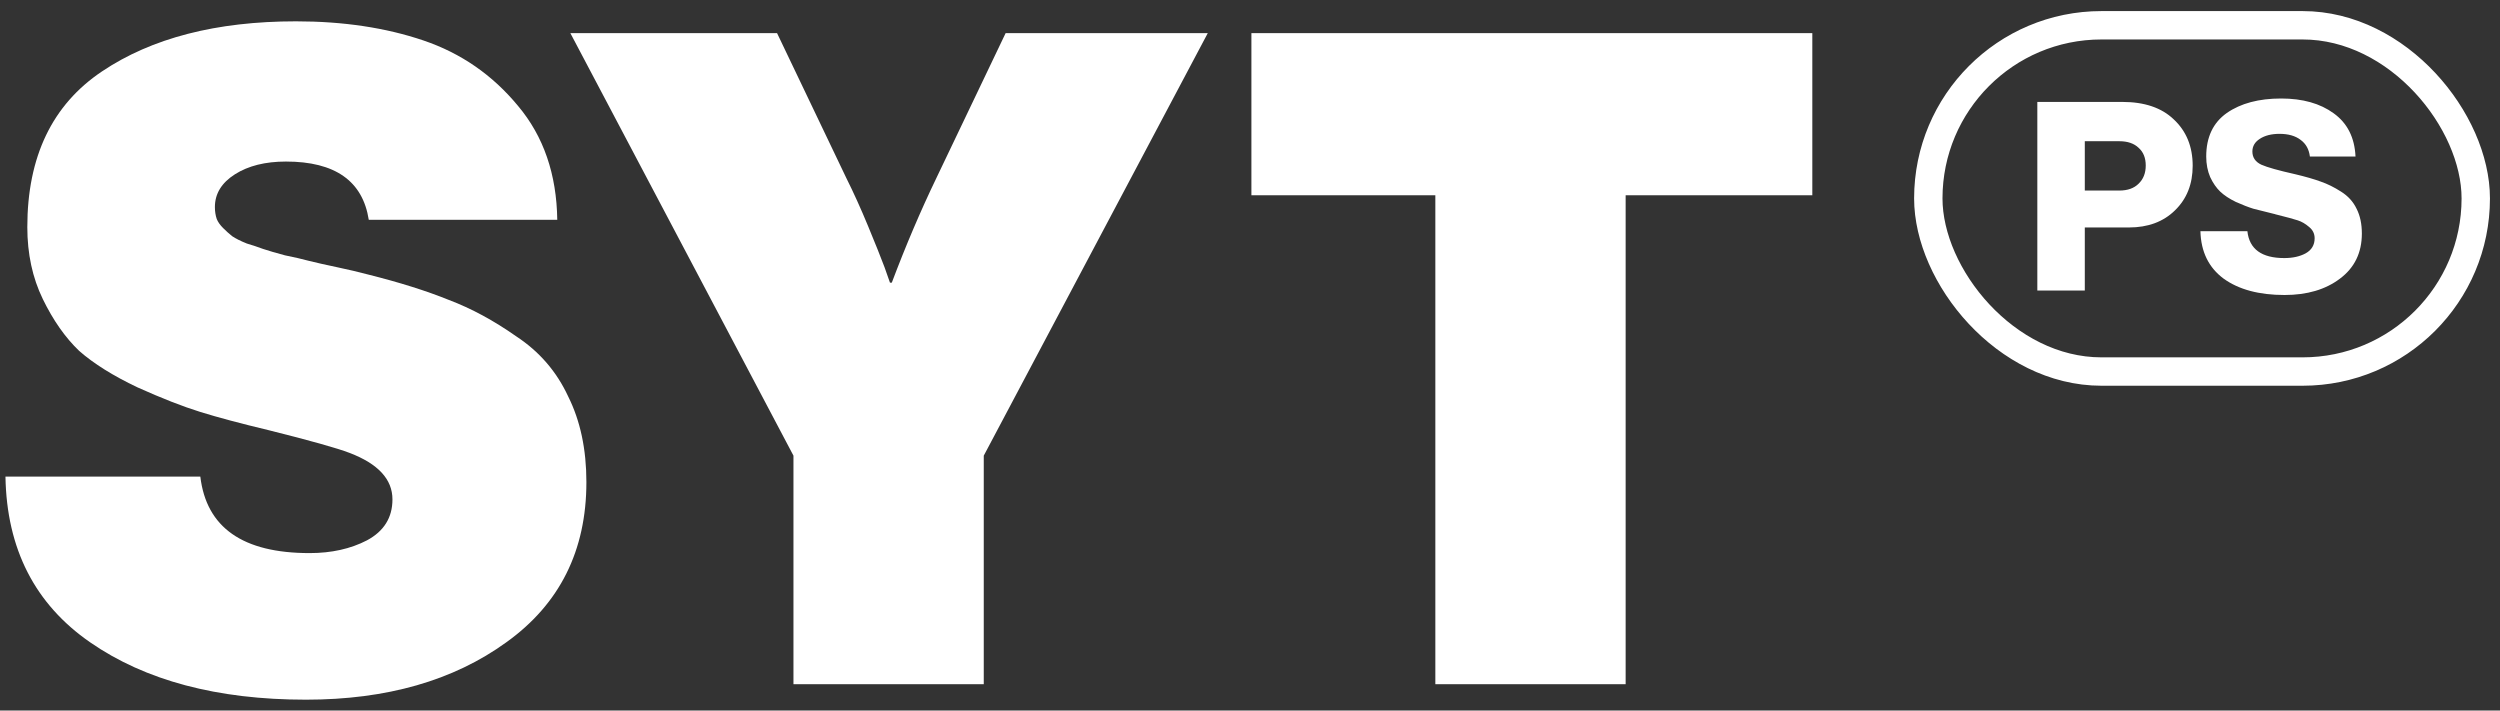
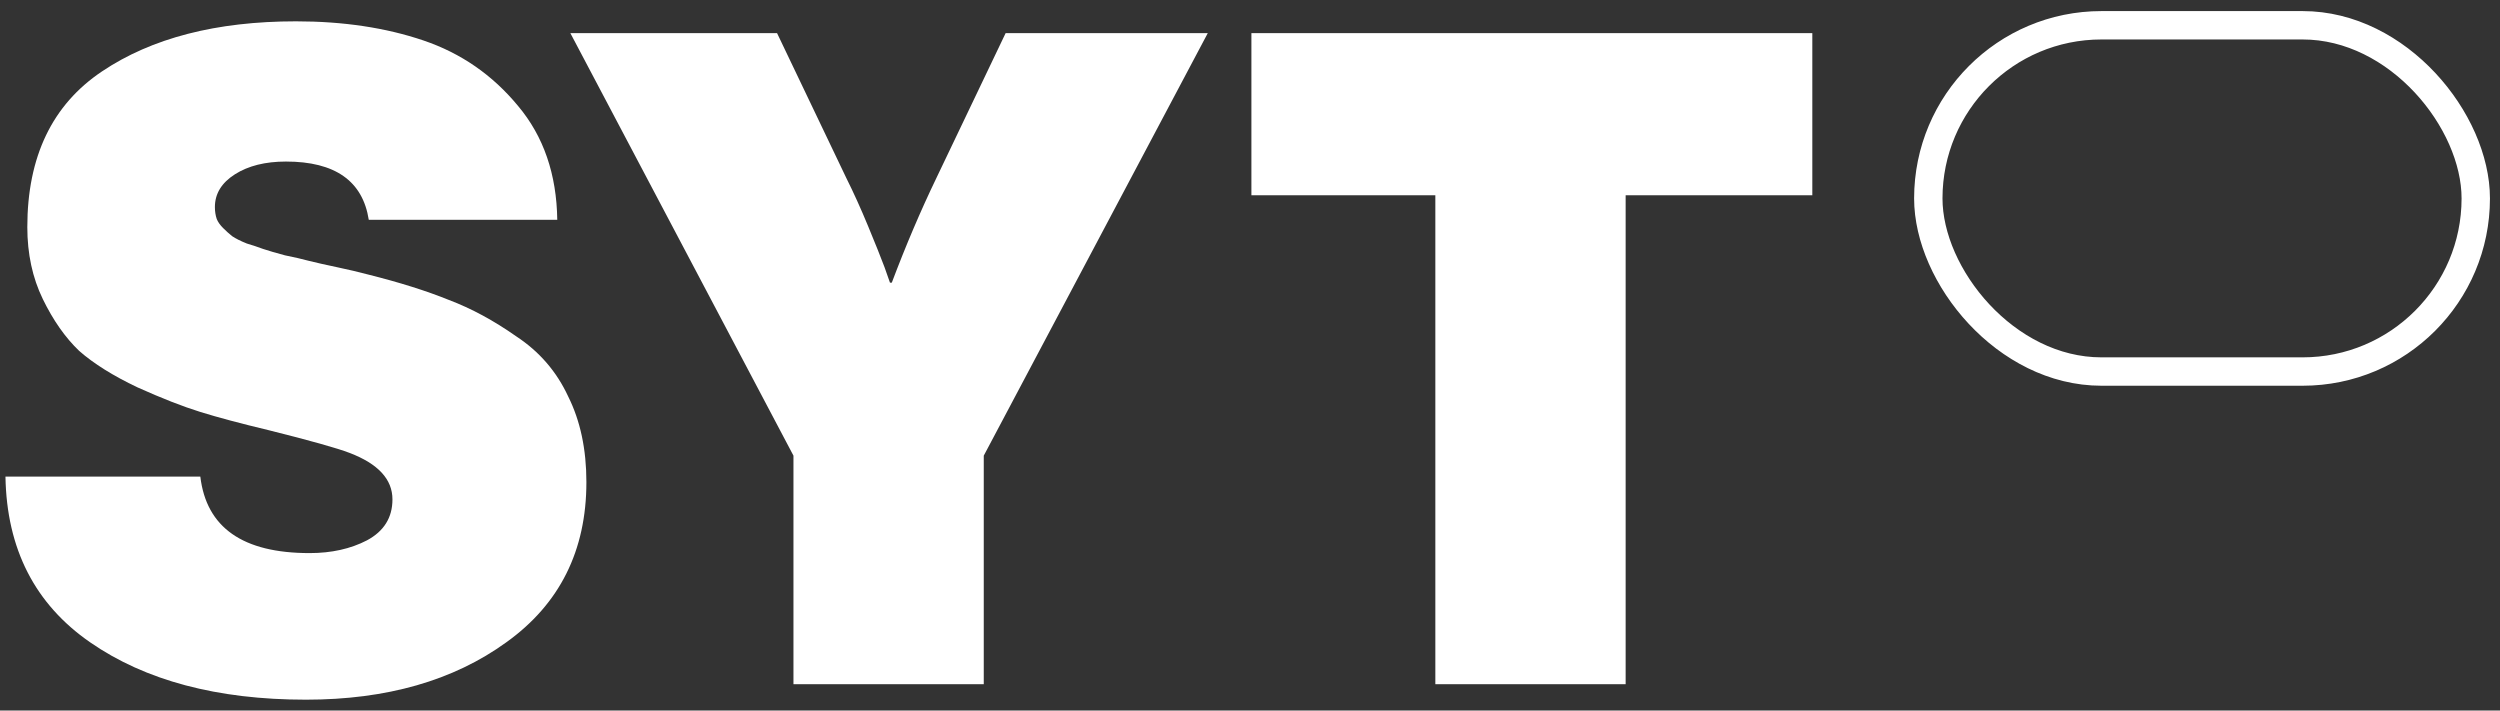
<svg xmlns="http://www.w3.org/2000/svg" width="190" height="54" viewBox="0 0 190 54" fill="none">
  <rect x="0" y="0" width="190" height="54" fill="#333333" stroke="none" />
  <path d="M23.252 53.176C16.516 53.176 11.049 51.723 6.851 48.817C2.653 45.91 0.507 41.712 0.415 36.222H15.225C15.686 40.097 18.454 42.035 23.529 42.035C25.19 42.035 26.643 41.712 27.889 41.066C29.18 40.374 29.826 39.336 29.826 37.952C29.826 36.429 28.742 35.253 26.574 34.423C25.605 34.053 23.552 33.477 20.415 32.693C18.293 32.185 16.562 31.724 15.225 31.308C13.887 30.893 12.295 30.27 10.45 29.44C8.604 28.564 7.128 27.641 6.021 26.672C4.96 25.657 4.037 24.342 3.253 22.727C2.468 21.113 2.076 19.29 2.076 17.26C2.076 11.909 3.968 7.964 7.751 5.427C11.534 2.889 16.447 1.621 22.491 1.621C26.089 1.621 29.319 2.105 32.179 3.074C35.039 4.043 37.438 5.704 39.376 8.056C41.314 10.363 42.306 13.247 42.352 16.707H28.027C27.566 13.754 25.466 12.278 21.73 12.278C20.161 12.278 18.869 12.601 17.854 13.247C16.839 13.893 16.332 14.723 16.332 15.738C16.332 16.061 16.378 16.361 16.47 16.638C16.562 16.868 16.724 17.099 16.955 17.33C17.185 17.56 17.416 17.768 17.647 17.952C17.923 18.137 18.293 18.322 18.754 18.506C19.215 18.645 19.63 18.783 20 18.921C20.415 19.06 20.968 19.221 21.66 19.406C22.352 19.544 22.952 19.683 23.46 19.821C24.013 19.959 24.728 20.121 25.605 20.305C26.481 20.49 27.266 20.674 27.958 20.859C30.357 21.459 32.41 22.105 34.117 22.797C35.824 23.442 37.531 24.365 39.238 25.565C40.991 26.718 42.306 28.241 43.182 30.132C44.105 31.977 44.566 34.146 44.566 36.637C44.566 41.85 42.536 45.91 38.477 48.817C34.463 51.723 29.388 53.176 23.252 53.176ZM60.303 52V34.63L43.348 2.52H59.057L64.317 13.524C64.87 14.631 65.424 15.853 65.977 17.191C66.531 18.529 66.946 19.567 67.223 20.305L67.638 21.482H67.777C68.838 18.668 69.968 16.015 71.168 13.524L76.427 2.52H91.79L74.766 34.63V52H60.303ZM95.107 14.838V2.52H137.736V14.838H123.549V52H109.086V14.838H95.107Z" fill="white" />
  <rect x="146.551" y="1.921" width="41.607" height="26.316" rx="13.158" stroke="white" stroke-width="2.157" />
-   <path d="M154.837 22.079V7.746H161.292C162.976 7.746 164.279 8.187 165.201 9.069C166.163 9.965 166.644 11.141 166.644 12.597C166.644 13.987 166.196 15.116 165.301 15.985C164.419 16.854 163.25 17.288 161.793 17.288H158.445V22.079H154.837ZM158.445 14.482H161.071C161.699 14.482 162.187 14.308 162.535 13.96C162.896 13.613 163.076 13.152 163.076 12.577C163.076 12.003 162.896 11.555 162.535 11.234C162.187 10.9 161.699 10.733 161.071 10.733H158.445V14.482ZM173.627 22.42C171.689 22.42 170.146 22.006 168.996 21.177C167.86 20.335 167.272 19.132 167.232 17.569H170.801C170.948 18.932 171.883 19.613 173.607 19.613C174.248 19.613 174.79 19.493 175.231 19.253C175.685 18.999 175.912 18.618 175.912 18.11C175.912 17.762 175.772 17.475 175.491 17.248C175.211 17.007 174.923 16.84 174.629 16.747C174.349 16.653 173.807 16.506 173.006 16.306C172.966 16.293 172.939 16.286 172.925 16.286C172.912 16.272 172.892 16.266 172.865 16.266C172.839 16.252 172.812 16.246 172.785 16.246C172.17 16.099 171.663 15.972 171.262 15.865C170.874 15.745 170.426 15.571 169.919 15.344C169.424 15.103 169.03 14.842 168.736 14.562C168.442 14.281 168.188 13.914 167.974 13.459C167.774 12.992 167.673 12.47 167.673 11.896C167.673 10.426 168.195 9.323 169.237 8.588C170.293 7.853 171.669 7.486 173.366 7.486C174.997 7.486 176.327 7.86 177.356 8.608C178.398 9.357 178.953 10.452 179.019 11.896H175.551C175.485 11.348 175.251 10.927 174.85 10.633C174.449 10.325 173.914 10.172 173.246 10.172C172.631 10.172 172.13 10.299 171.743 10.553C171.369 10.793 171.181 11.114 171.181 11.515C171.181 11.969 171.409 12.303 171.863 12.517C172.317 12.718 173.173 12.958 174.429 13.239C175.217 13.426 175.866 13.613 176.373 13.8C176.881 13.974 177.396 14.228 177.917 14.562C178.451 14.896 178.846 15.33 179.1 15.865C179.367 16.386 179.501 17.014 179.501 17.749C179.501 19.206 178.946 20.349 177.837 21.177C176.741 22.006 175.338 22.42 173.627 22.42Z" fill="white" />
</svg>